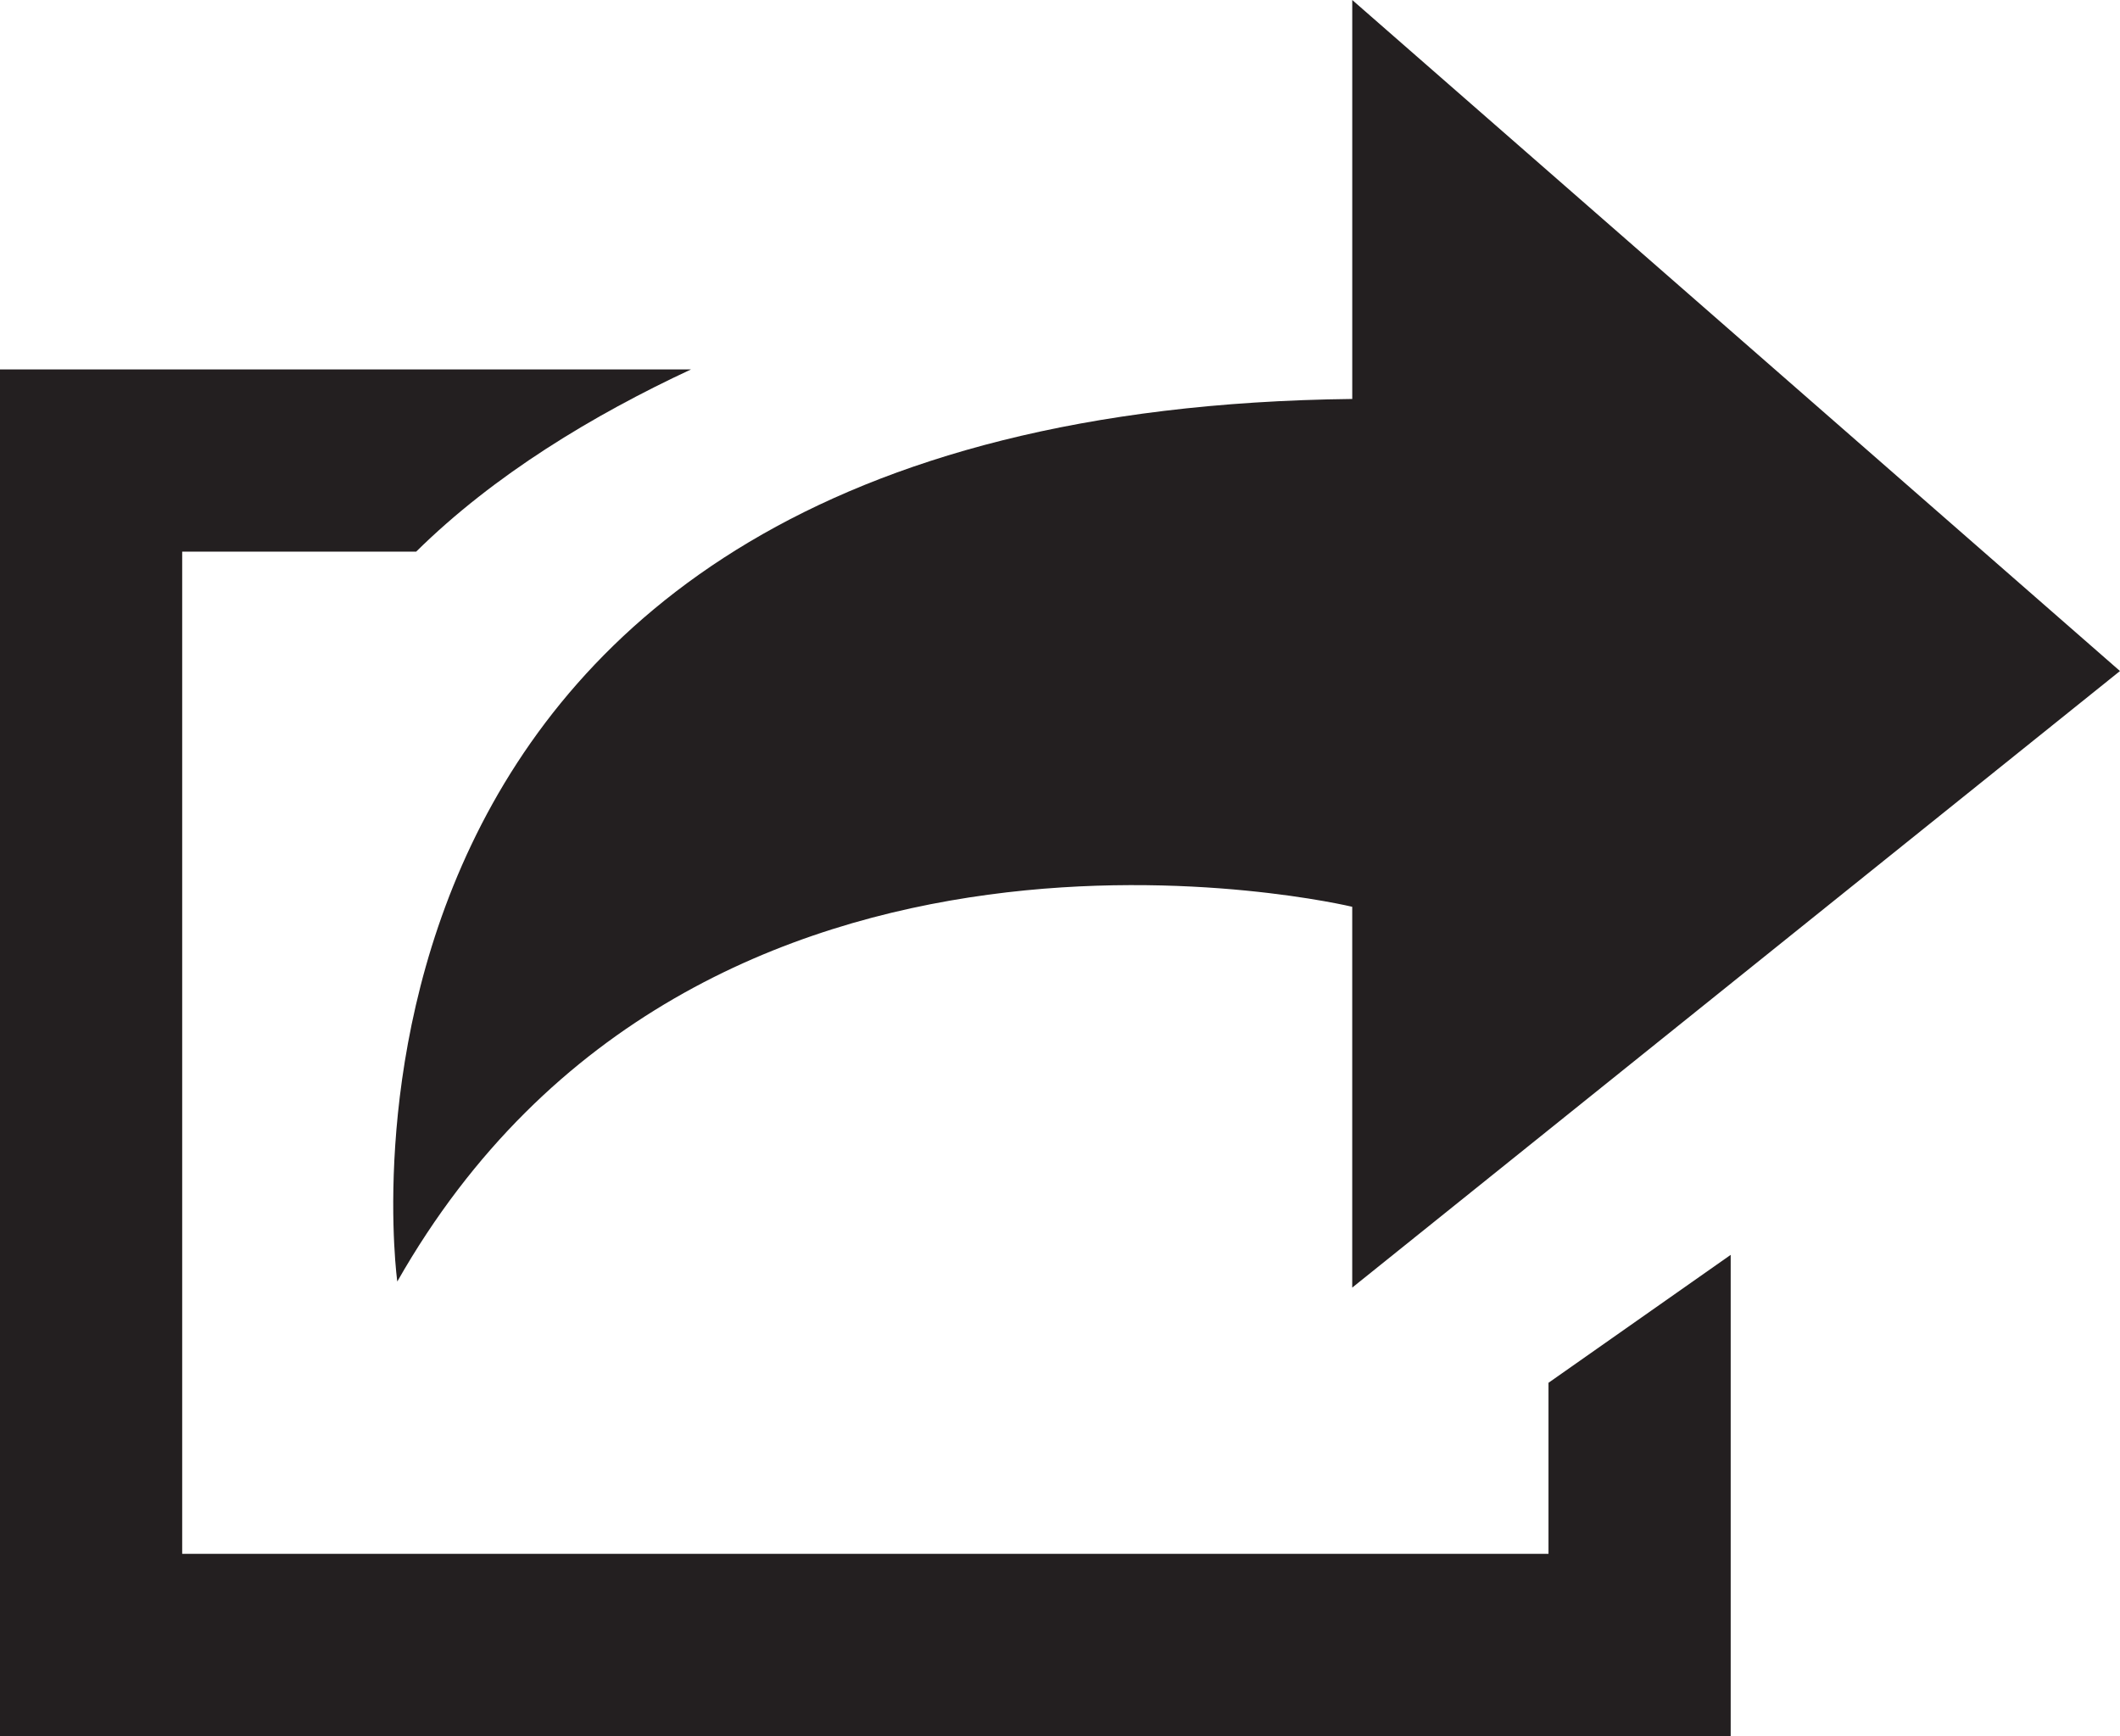
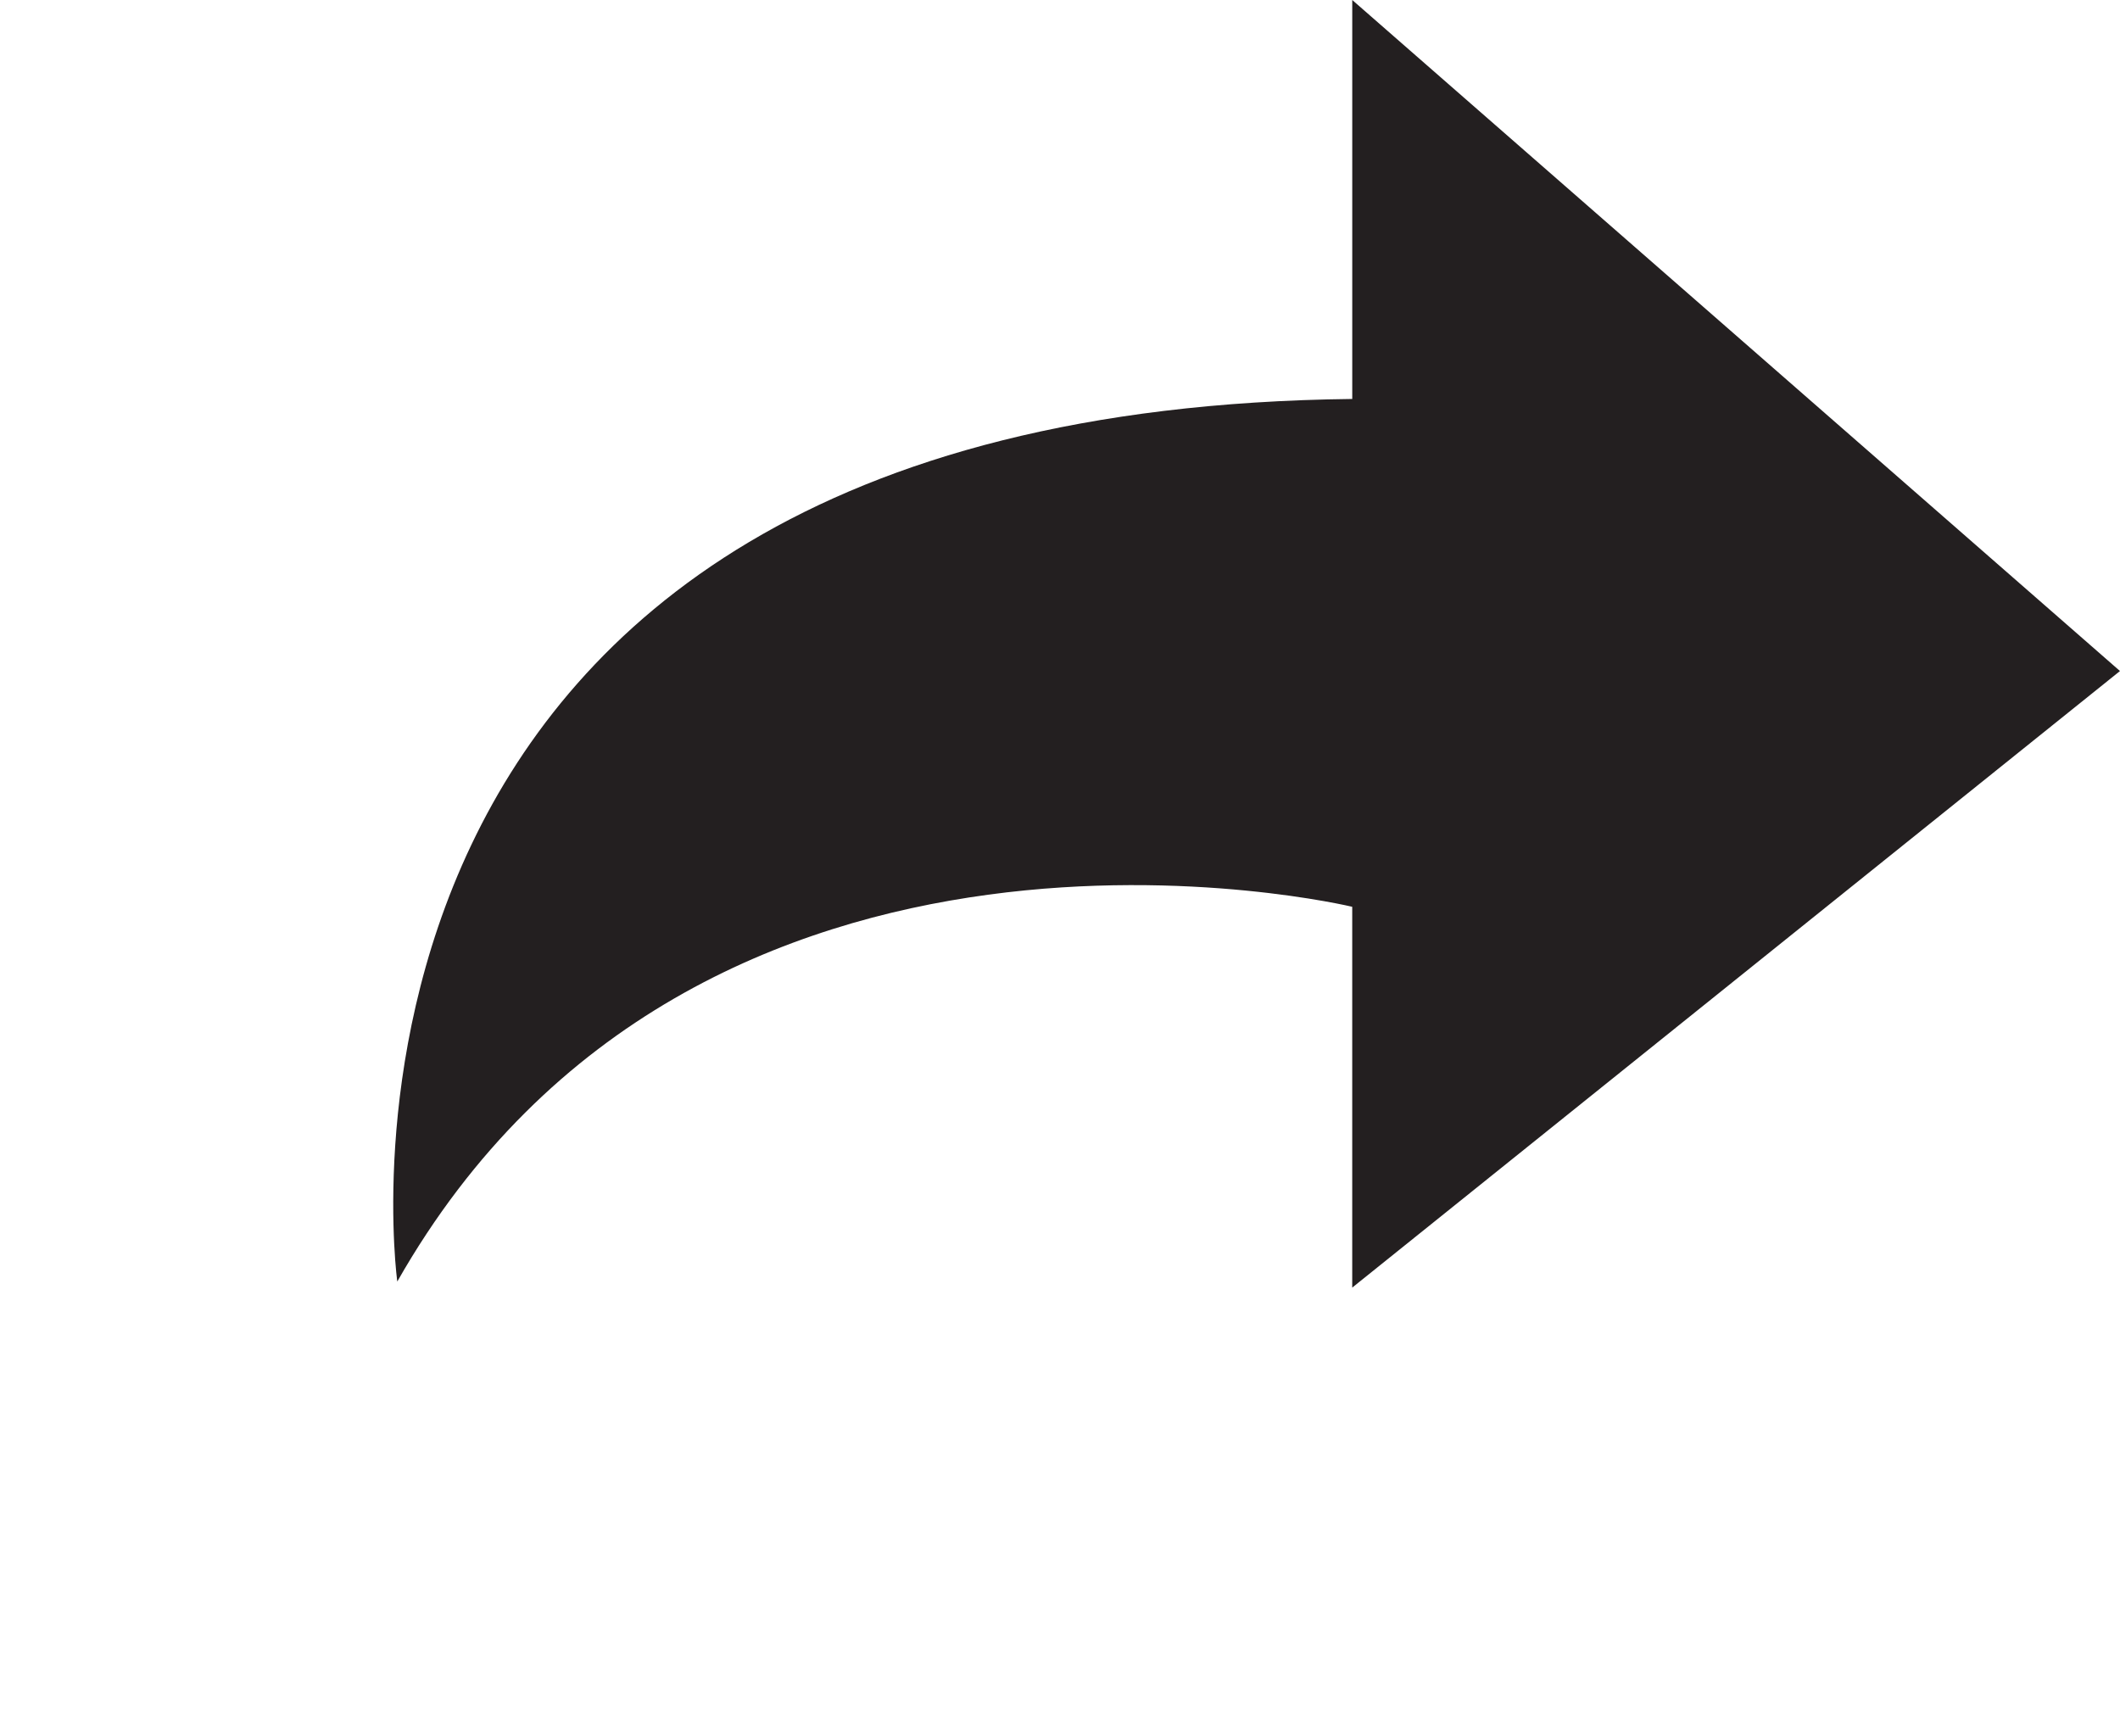
<svg xmlns="http://www.w3.org/2000/svg" version="1.1" id="Layer_1" x="0px" y="0px" width="87.934px" height="72px" viewBox="0 0 87.934 72" enable-background="new 0 0 87.934 72" xml:space="preserve">
  <path fill="#231F20" d="M16.479,53.151c12.539-22.059,39.609-15.542,39.609-15.542v15.794l31.845-25.572L56.089,0v16.547  C11.469,17.049,16.479,53.151,16.479,53.151" />
-   <path fill="#231F20" d="M64.229,57.351v7.093H7.557V22.879h9.705c3.232-3.188,7.344-5.668,11.402-7.558H0V72h71.786V52.045  L64.229,57.351z" />
</svg>